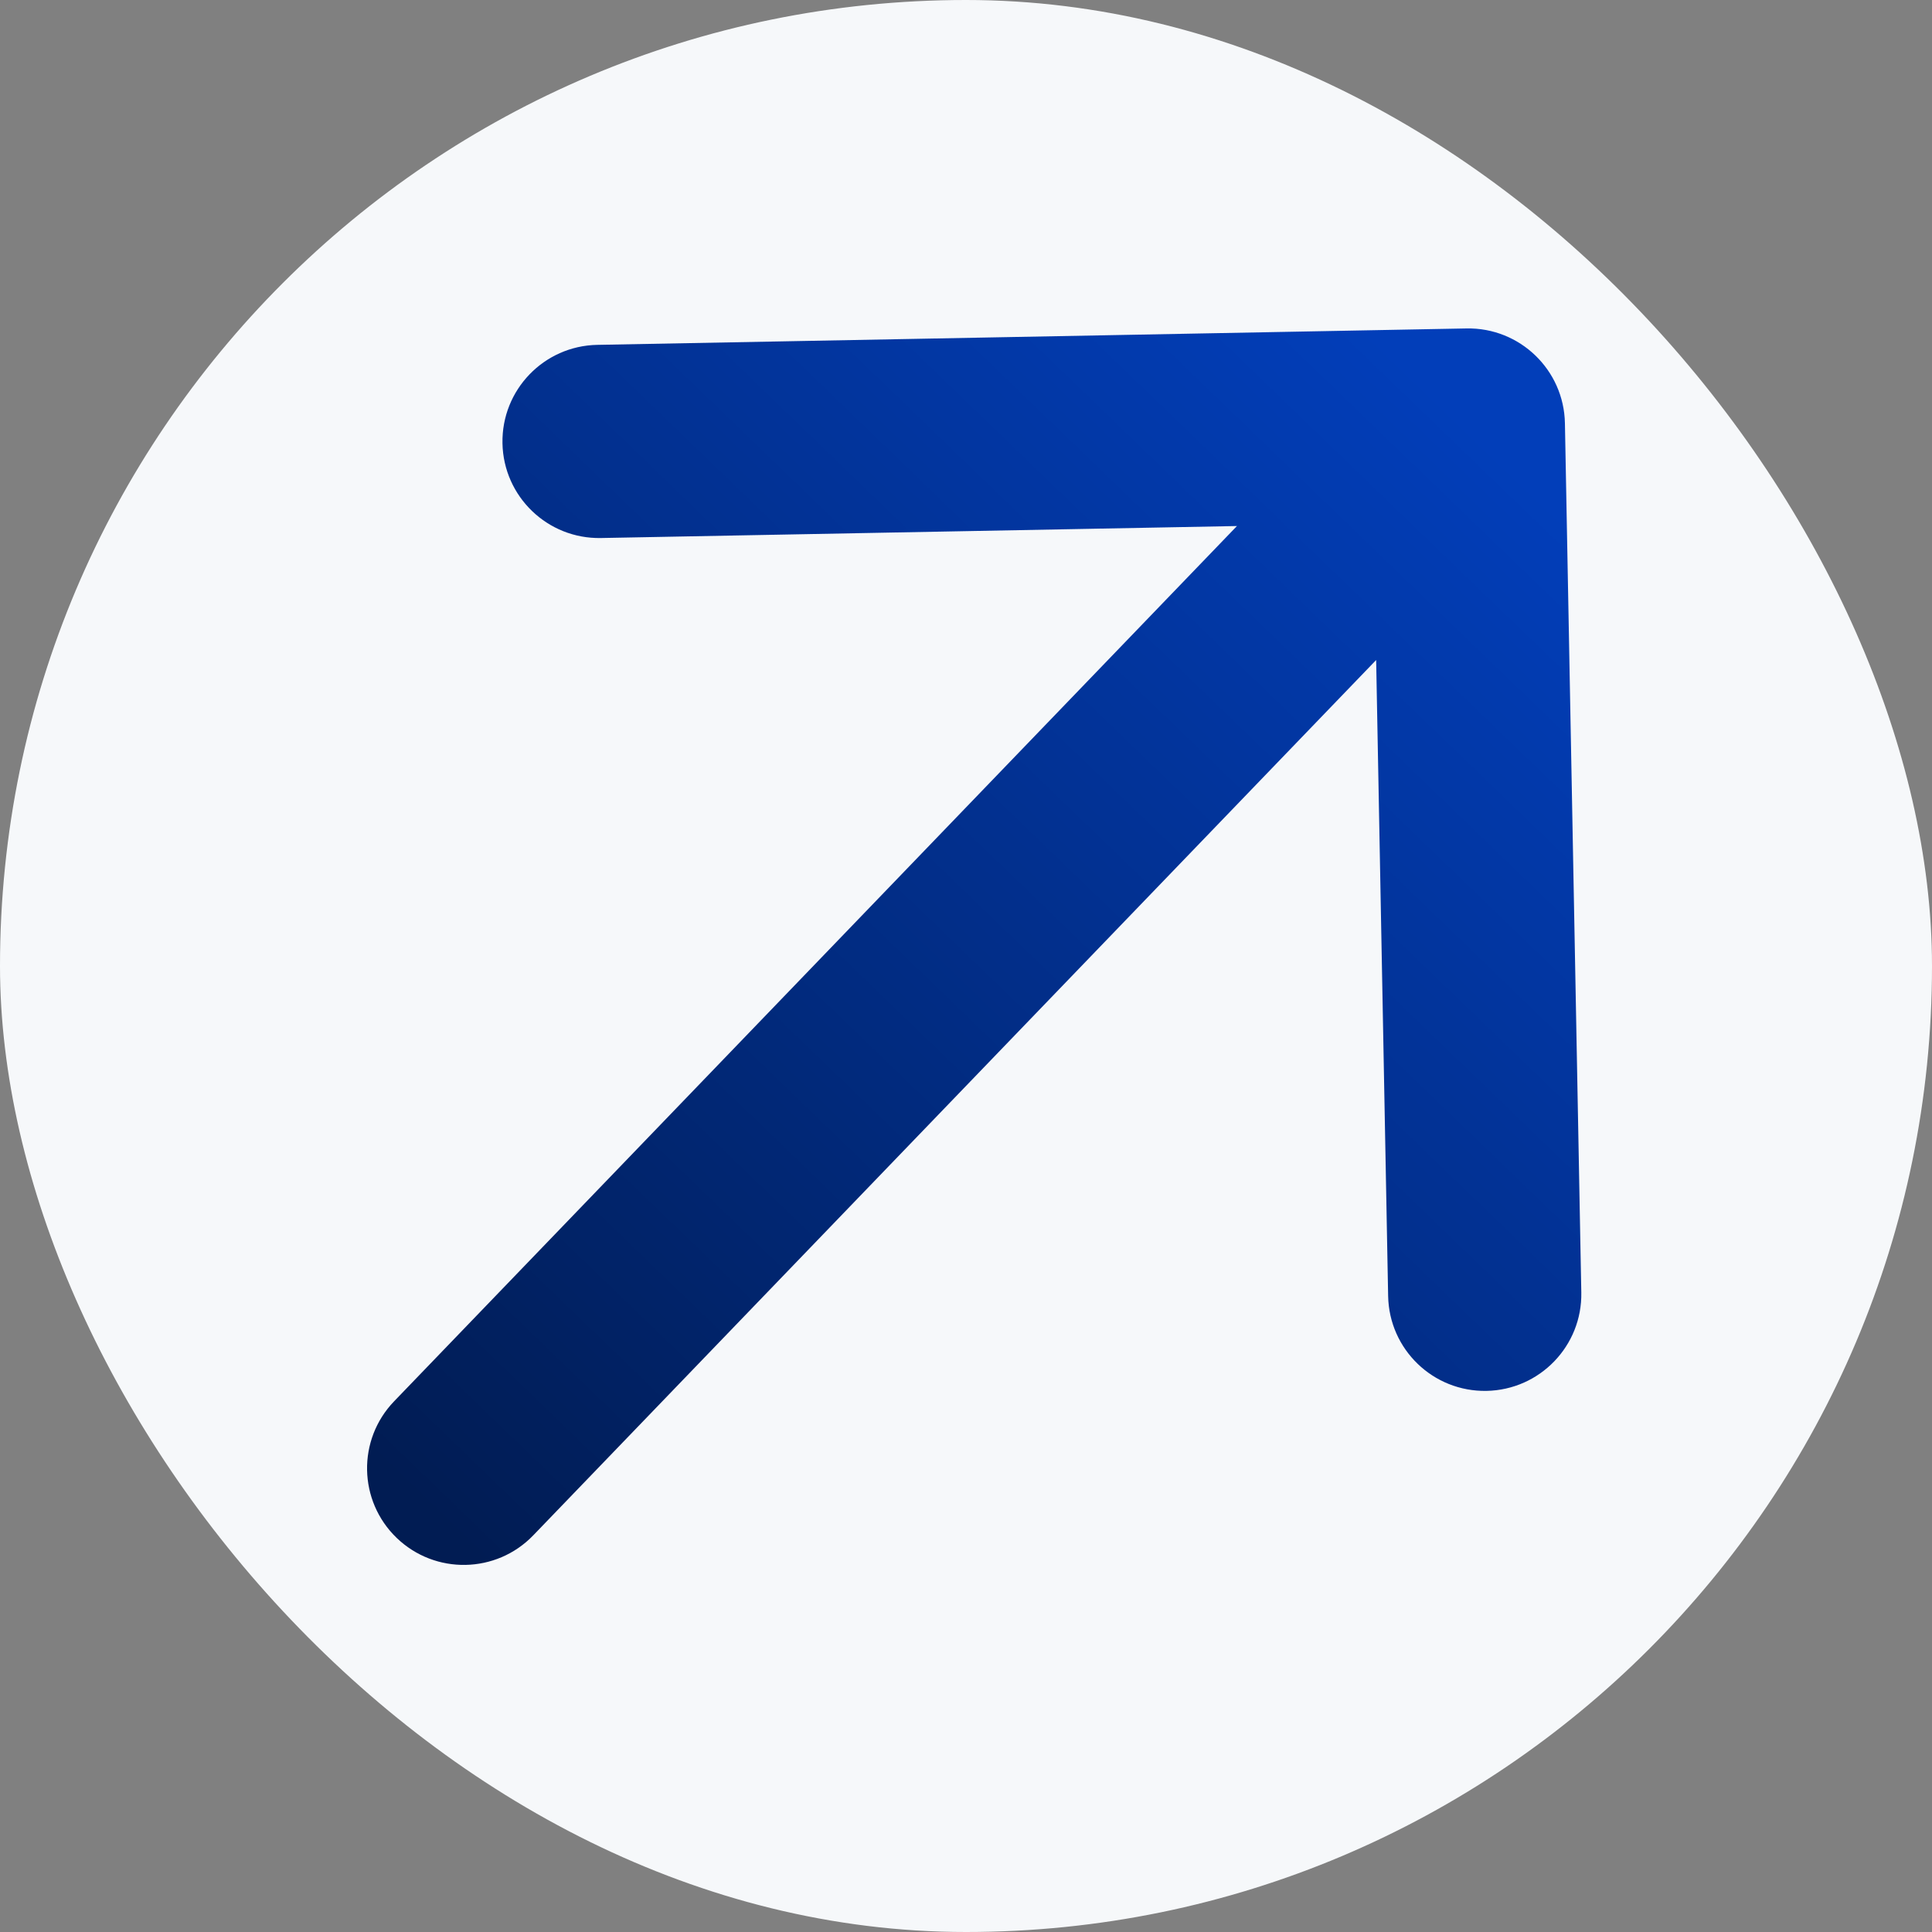
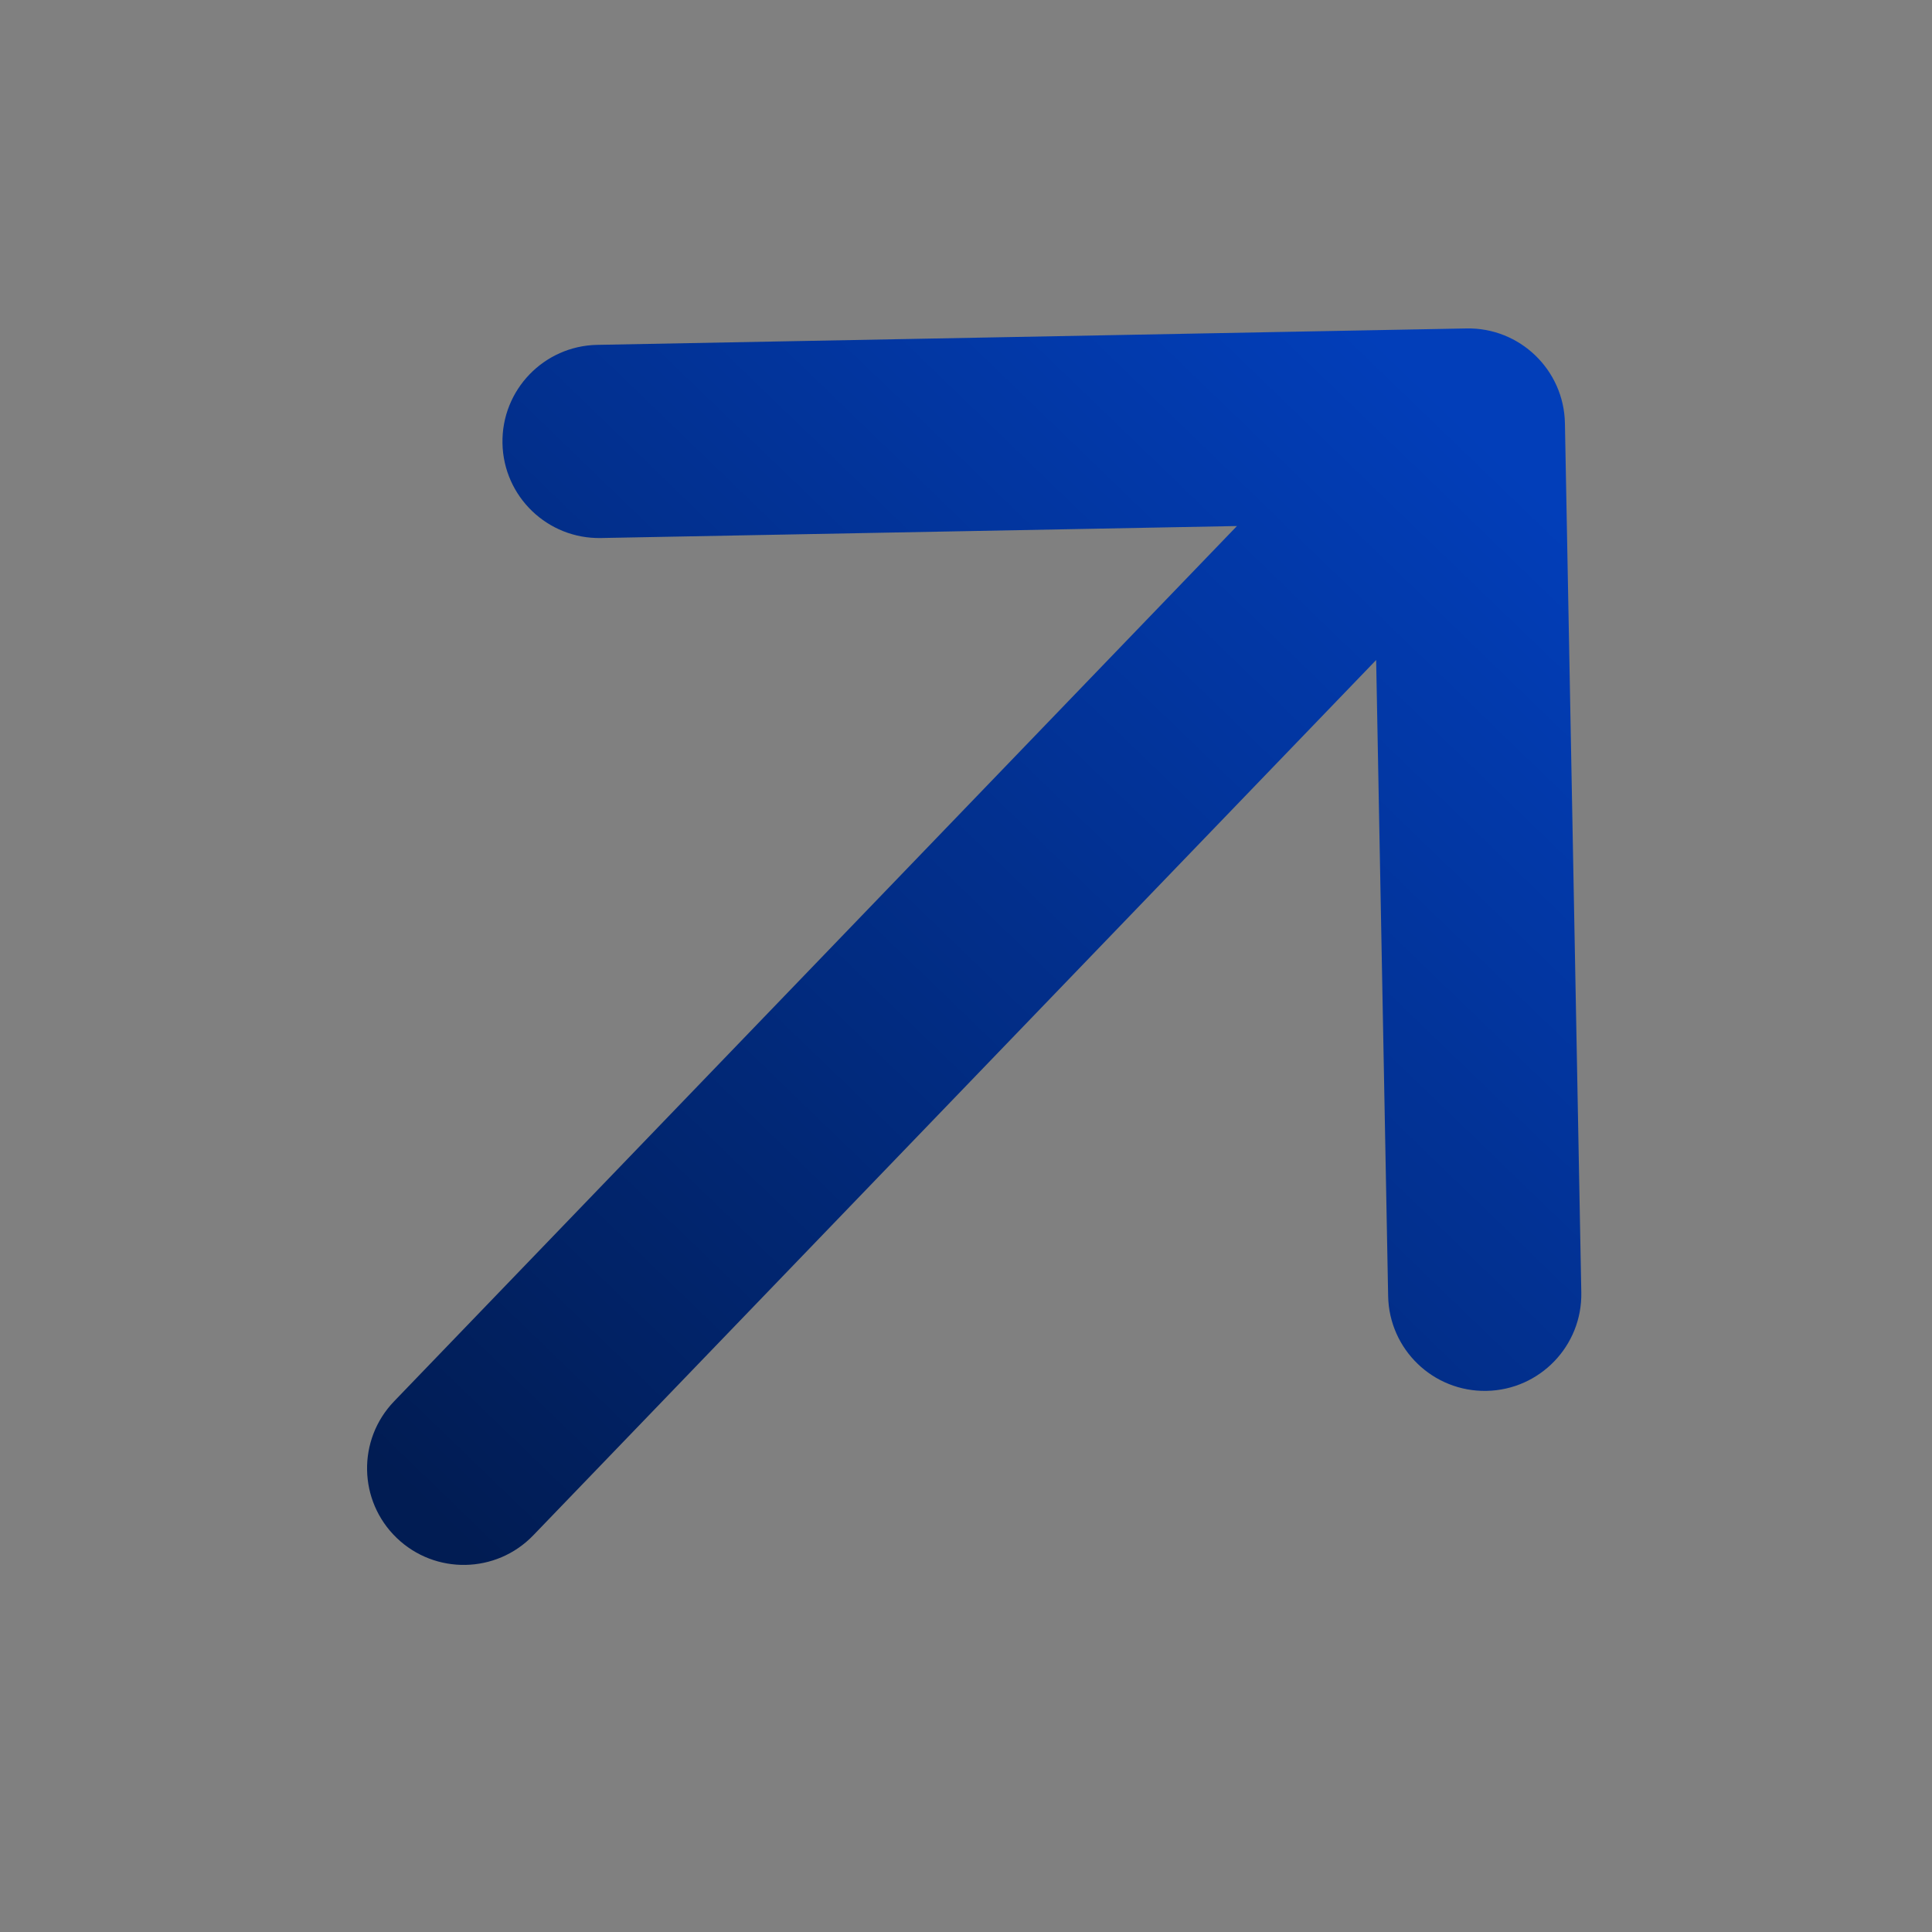
<svg xmlns="http://www.w3.org/2000/svg" width="50" height="50" viewBox="0 0 50 50" fill="none">
  <rect x="0" y="0" width="50" height="50" fill="#808080" stroke="none" />
-   <rect width="50" height="50" rx="25" fill="#F6F8FA" />
  <path d="M40.5 10.953C40.474 9.572 39.333 8.474 37.953 8.5L15.457 8.925C14.076 8.951 12.978 10.091 13.004 11.472C13.03 12.852 14.171 13.95 15.551 13.924L35.548 13.547L35.925 33.543C35.951 34.924 37.091 36.022 38.472 35.996C39.852 35.969 40.95 34.829 40.924 33.449L40.5 10.953ZM10.199 36.266C9.241 37.261 9.271 38.843 10.266 39.801C11.261 40.758 12.843 40.729 13.801 39.734L10.199 36.266ZM36.199 9.266L10.199 36.266L13.801 39.734L39.801 12.734L36.199 9.266Z" fill="url(#paint0_linear_2476_89)" />
  <defs>
    <linearGradient id="paint0_linear_2476_89" x1="38" y1="11" x2="11" y2="39" gradientUnits="userSpaceOnUse">
      <stop stop-color="#023EB9" />
      <stop offset="1" stop-color="#011C53" />
    </linearGradient>
  </defs>
</svg>